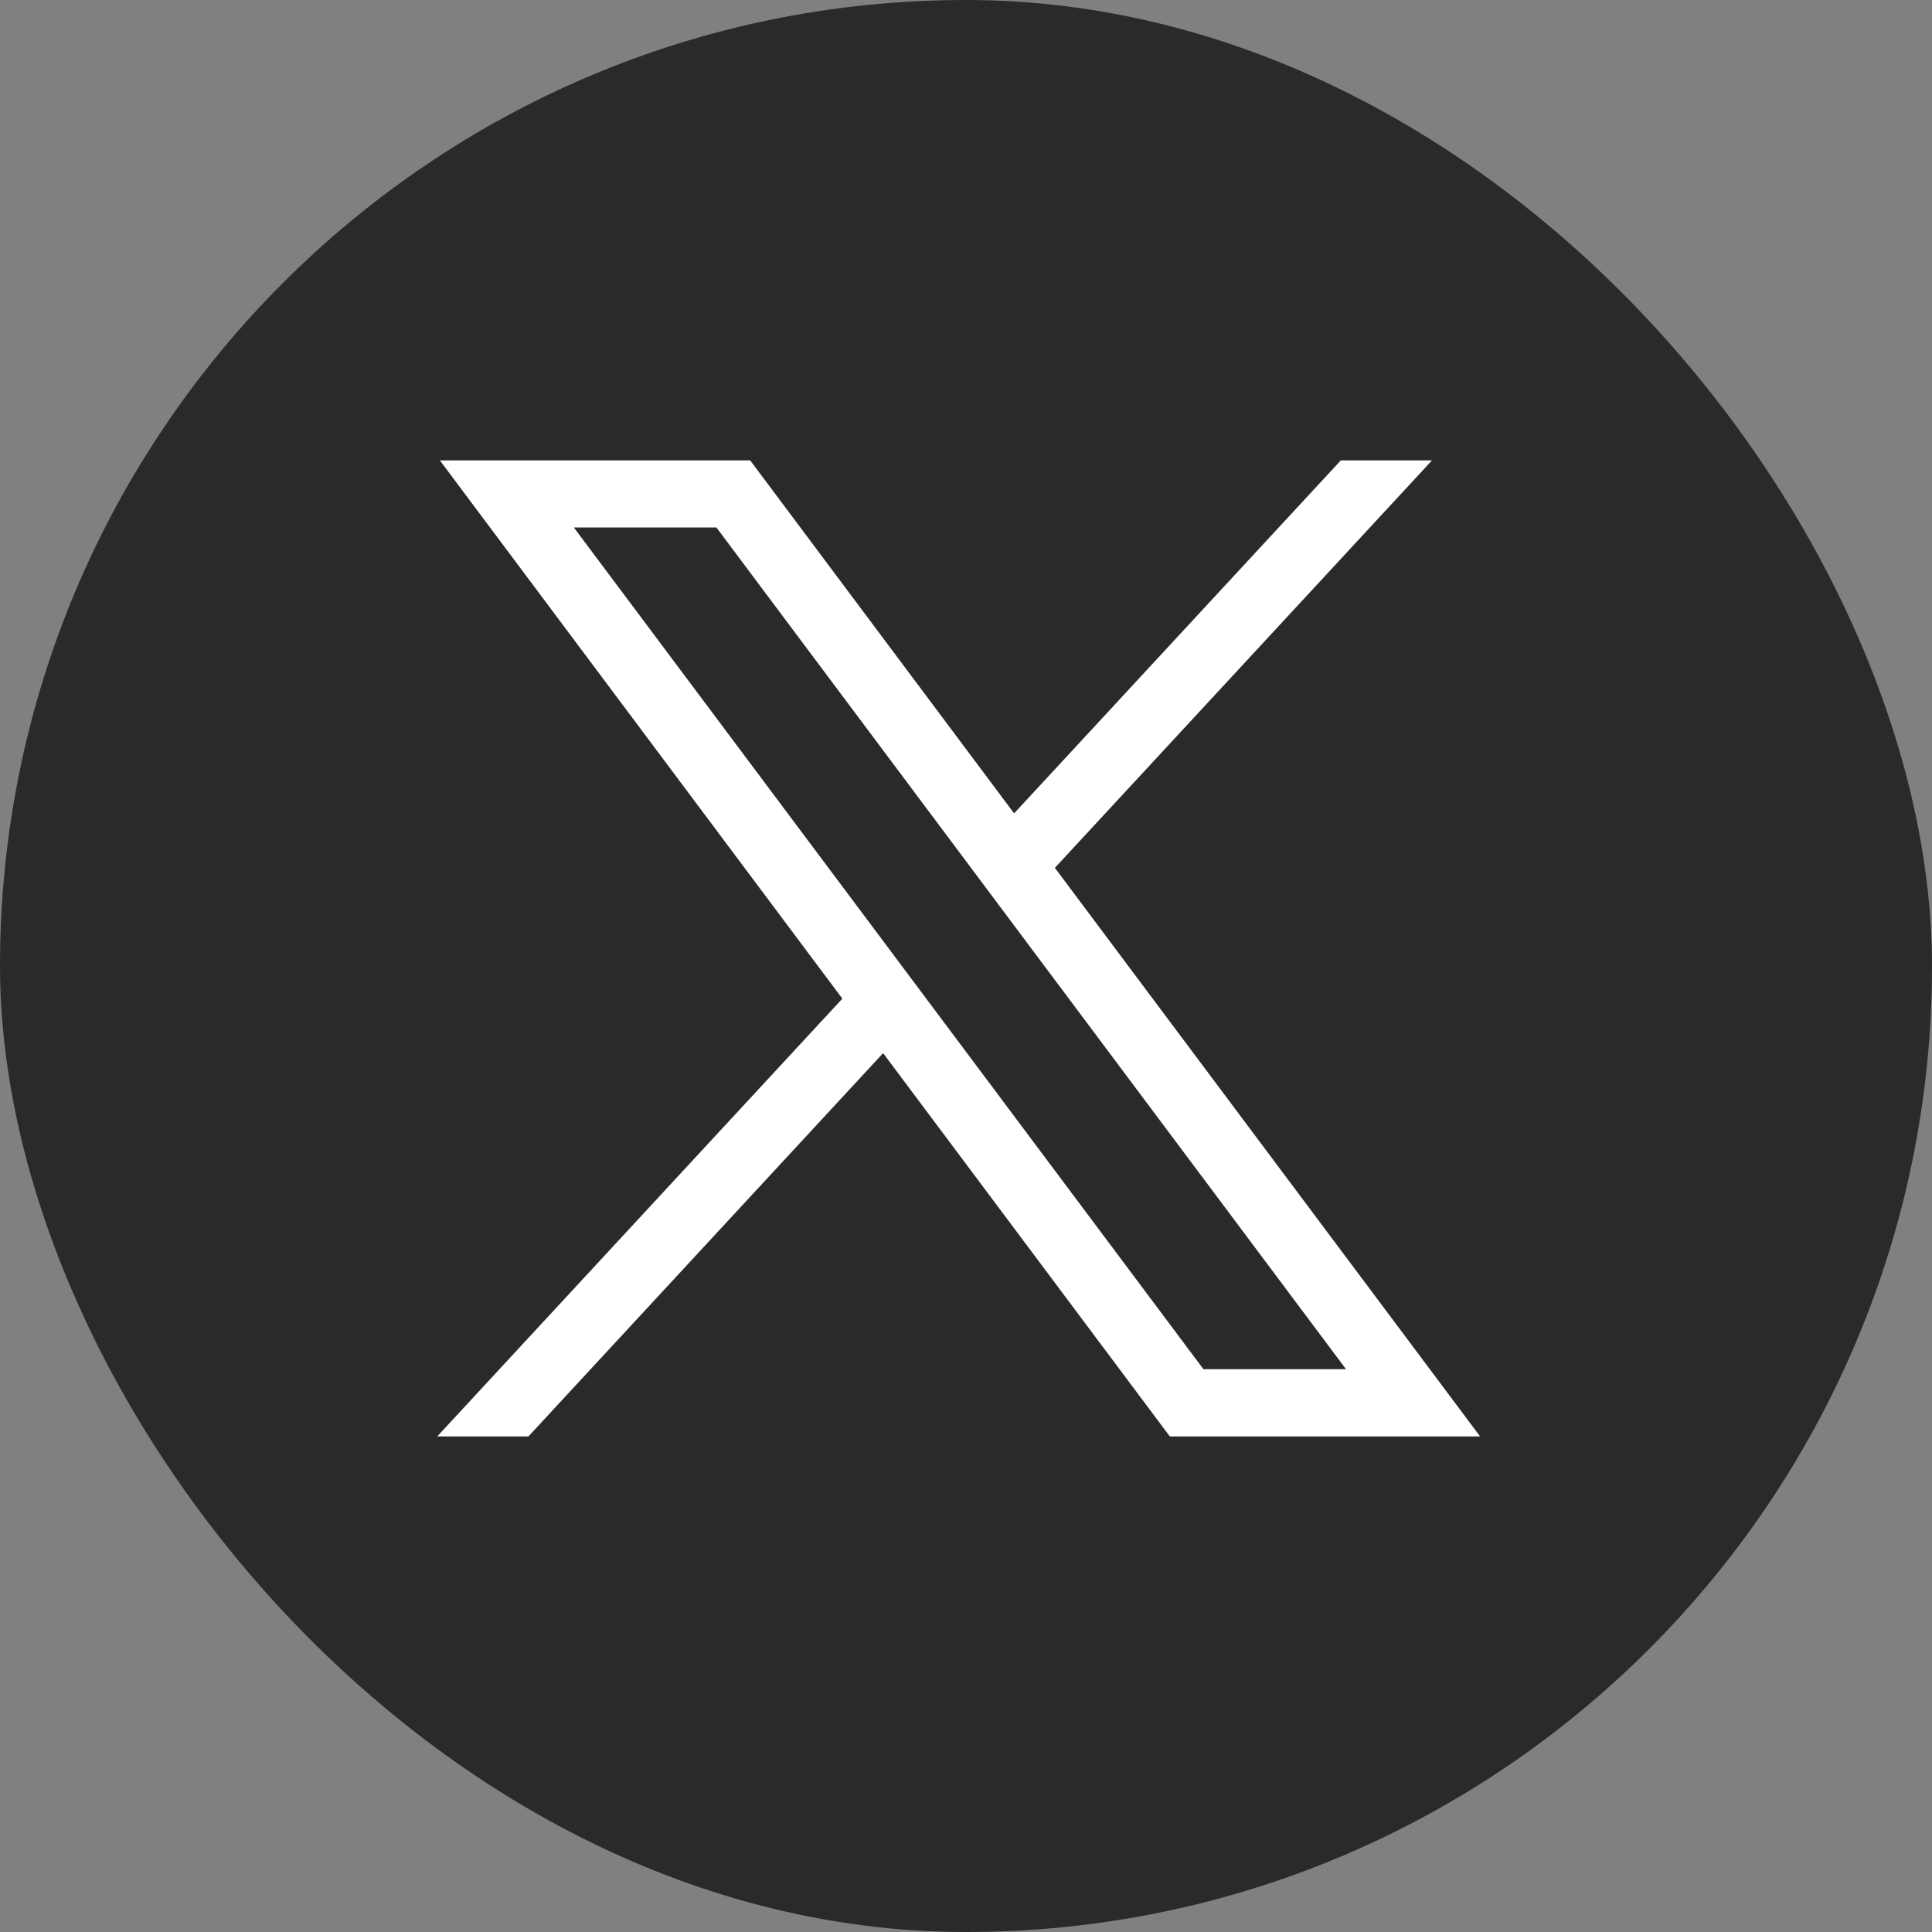
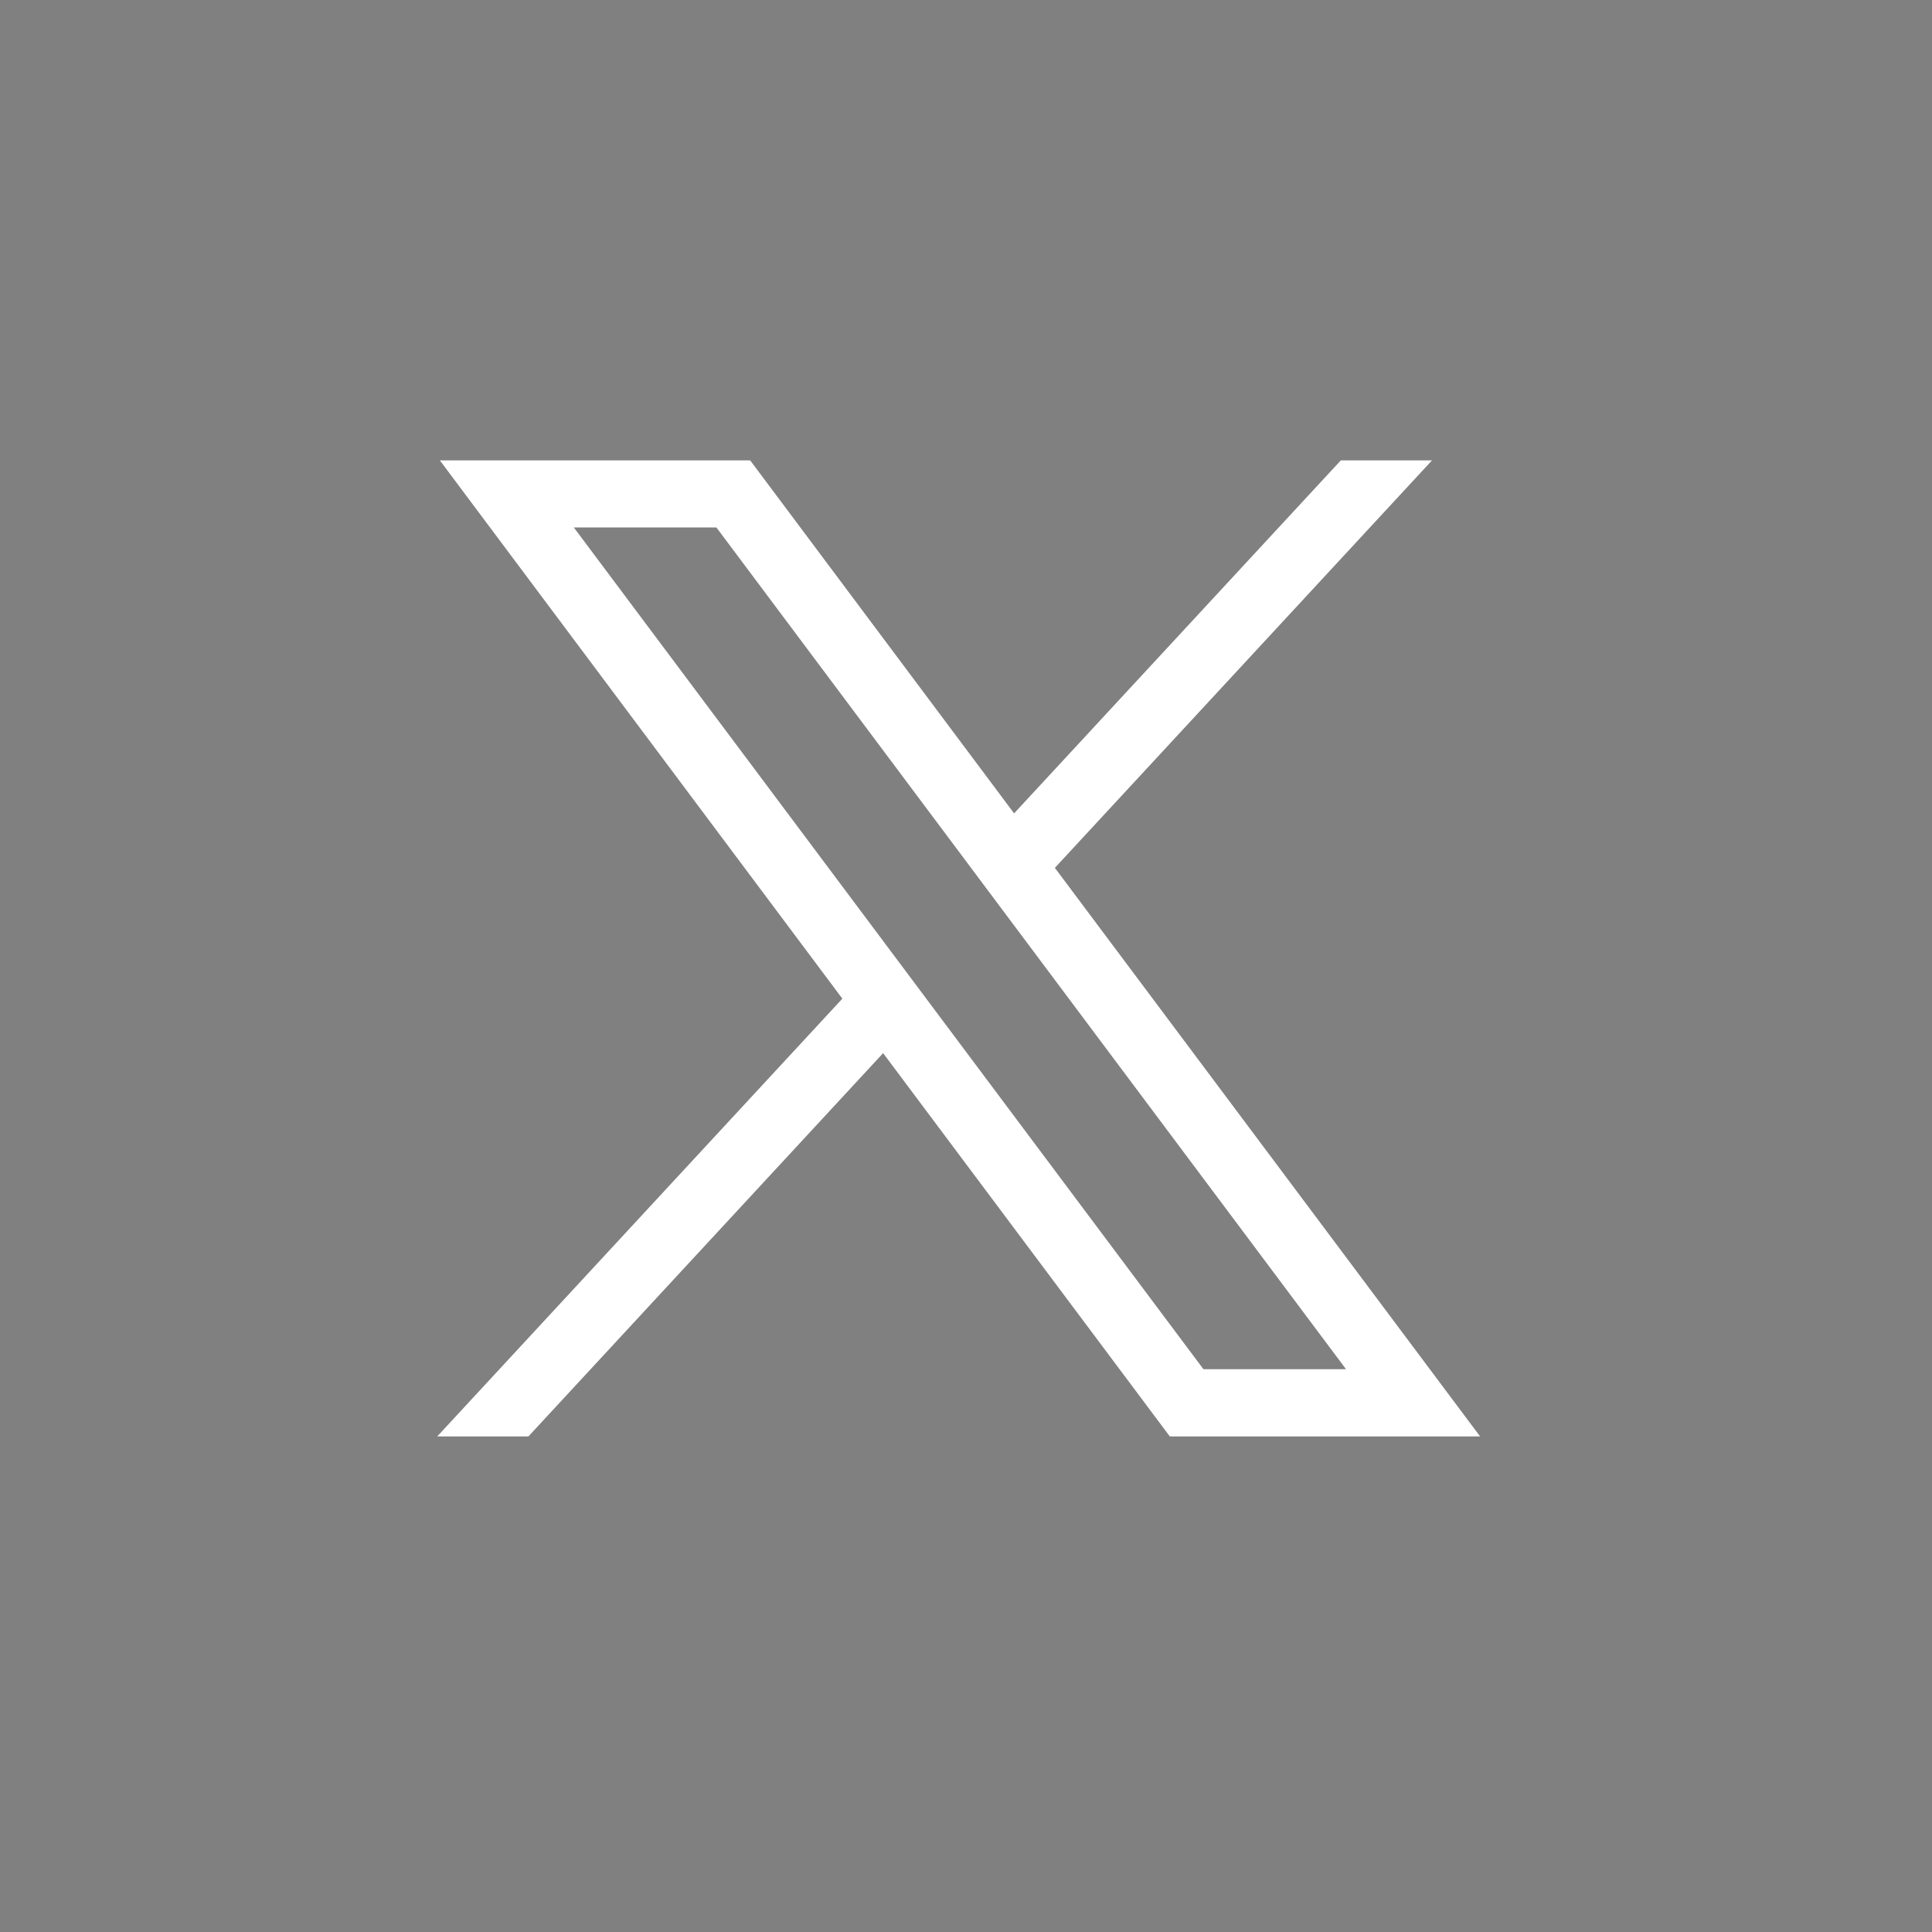
<svg xmlns="http://www.w3.org/2000/svg" id="Layer_2" data-name="Layer 2" viewBox="0 0 100 100">
  <rect x="0" y="0" width="100" height="100" fill="#808080" stroke="none" />
  <defs>
    <style>      .cls-1 {        fill: #2a2a2a;      }      .cls-1, .cls-2 {        stroke-width: 0px;      }      .cls-2 {        fill: #fff;      }    </style>
  </defs>
  <g id="art">
    <g>
-       <rect class="cls-1" x="0" y="0" width="100" height="100" rx="50" ry="50" />
      <g id="layer1">
        <path id="path1009" class="cls-2" d="M22.76,23.82l20.84,27.87-20.97,22.66h4.72l18.36-19.84,14.84,19.84h16.06l-22.01-29.43,19.52-21.09h-4.72l-16.91,18.27-13.66-18.27h-16.06ZM29.7,27.3h7.38l32.59,43.57h-7.38L29.7,27.3Z" />
      </g>
    </g>
  </g>
</svg>